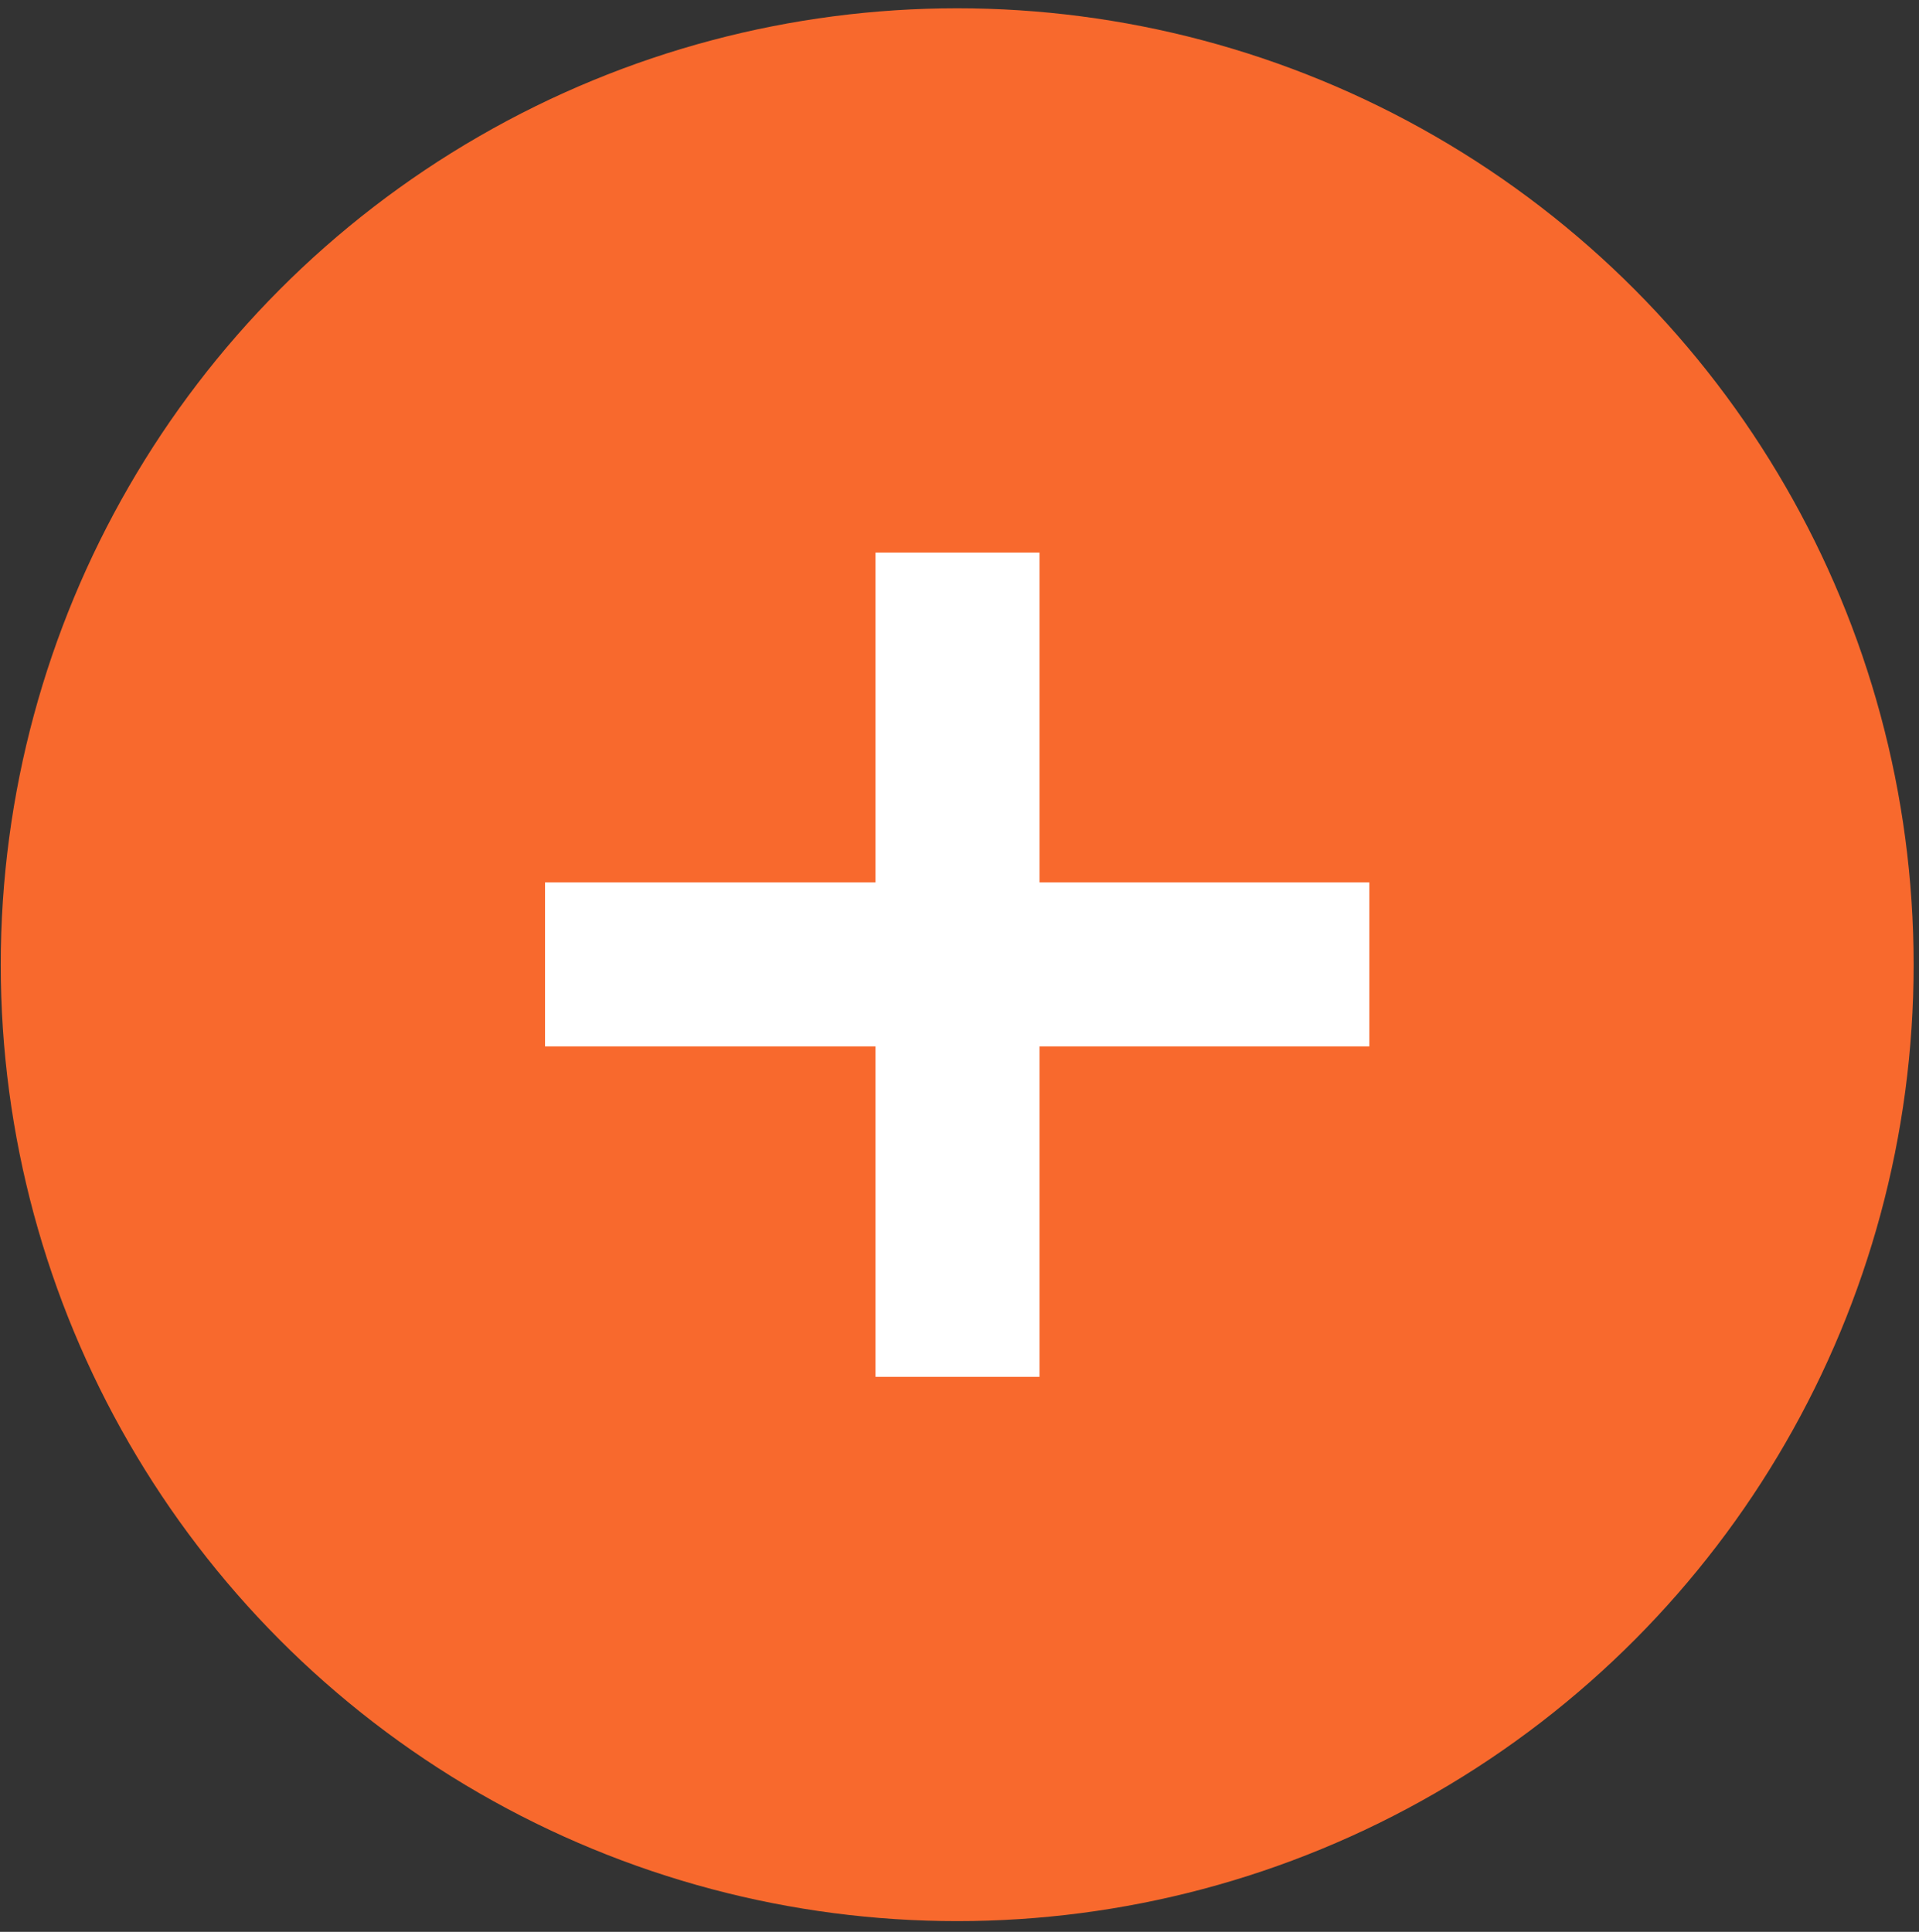
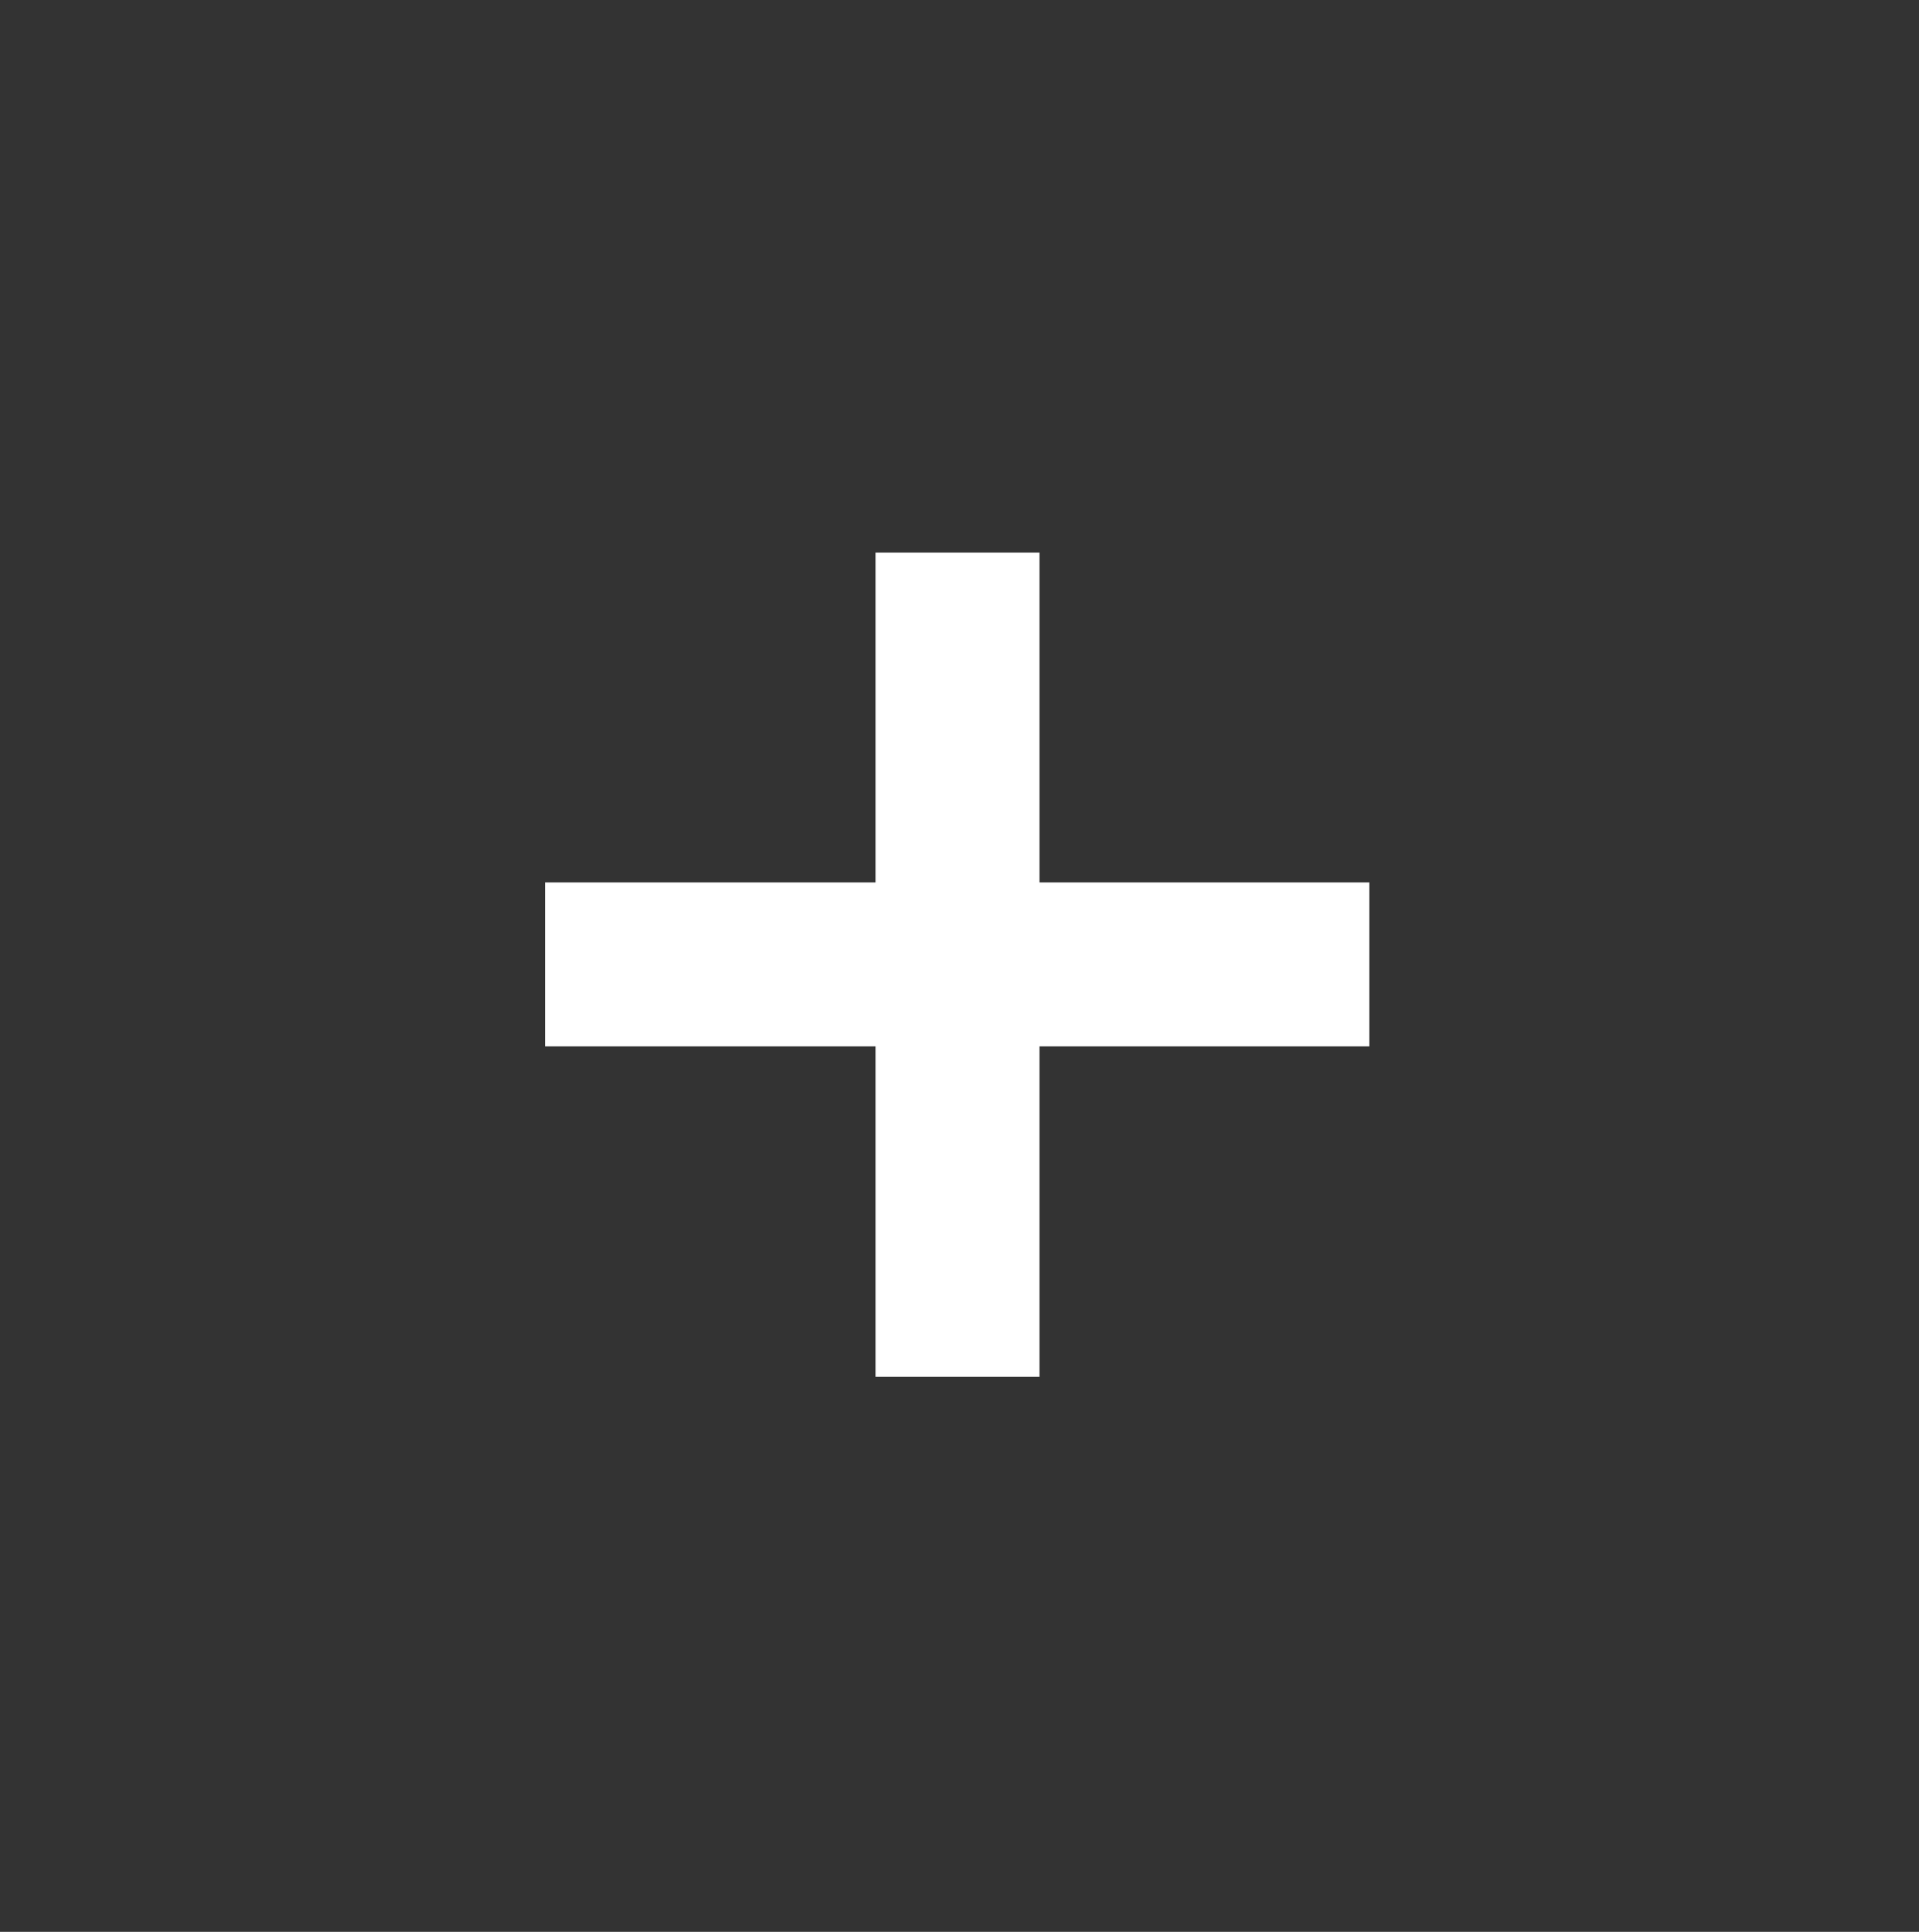
<svg xmlns="http://www.w3.org/2000/svg" width="149" height="150" viewBox="0 0 149 150" fill="none">
  <rect x="0" y="0" width="149" height="150" fill="#333333" stroke="none" />
-   <circle cx="74.321" cy="74.906" r="74.263" fill="#F8692D" />
  <path d="M42.32 68.516H106.32V81.249H42.32V68.516ZM67.977 42.906L80.711 42.906L80.711 106.906H67.977V42.906Z" fill="white" />
</svg>